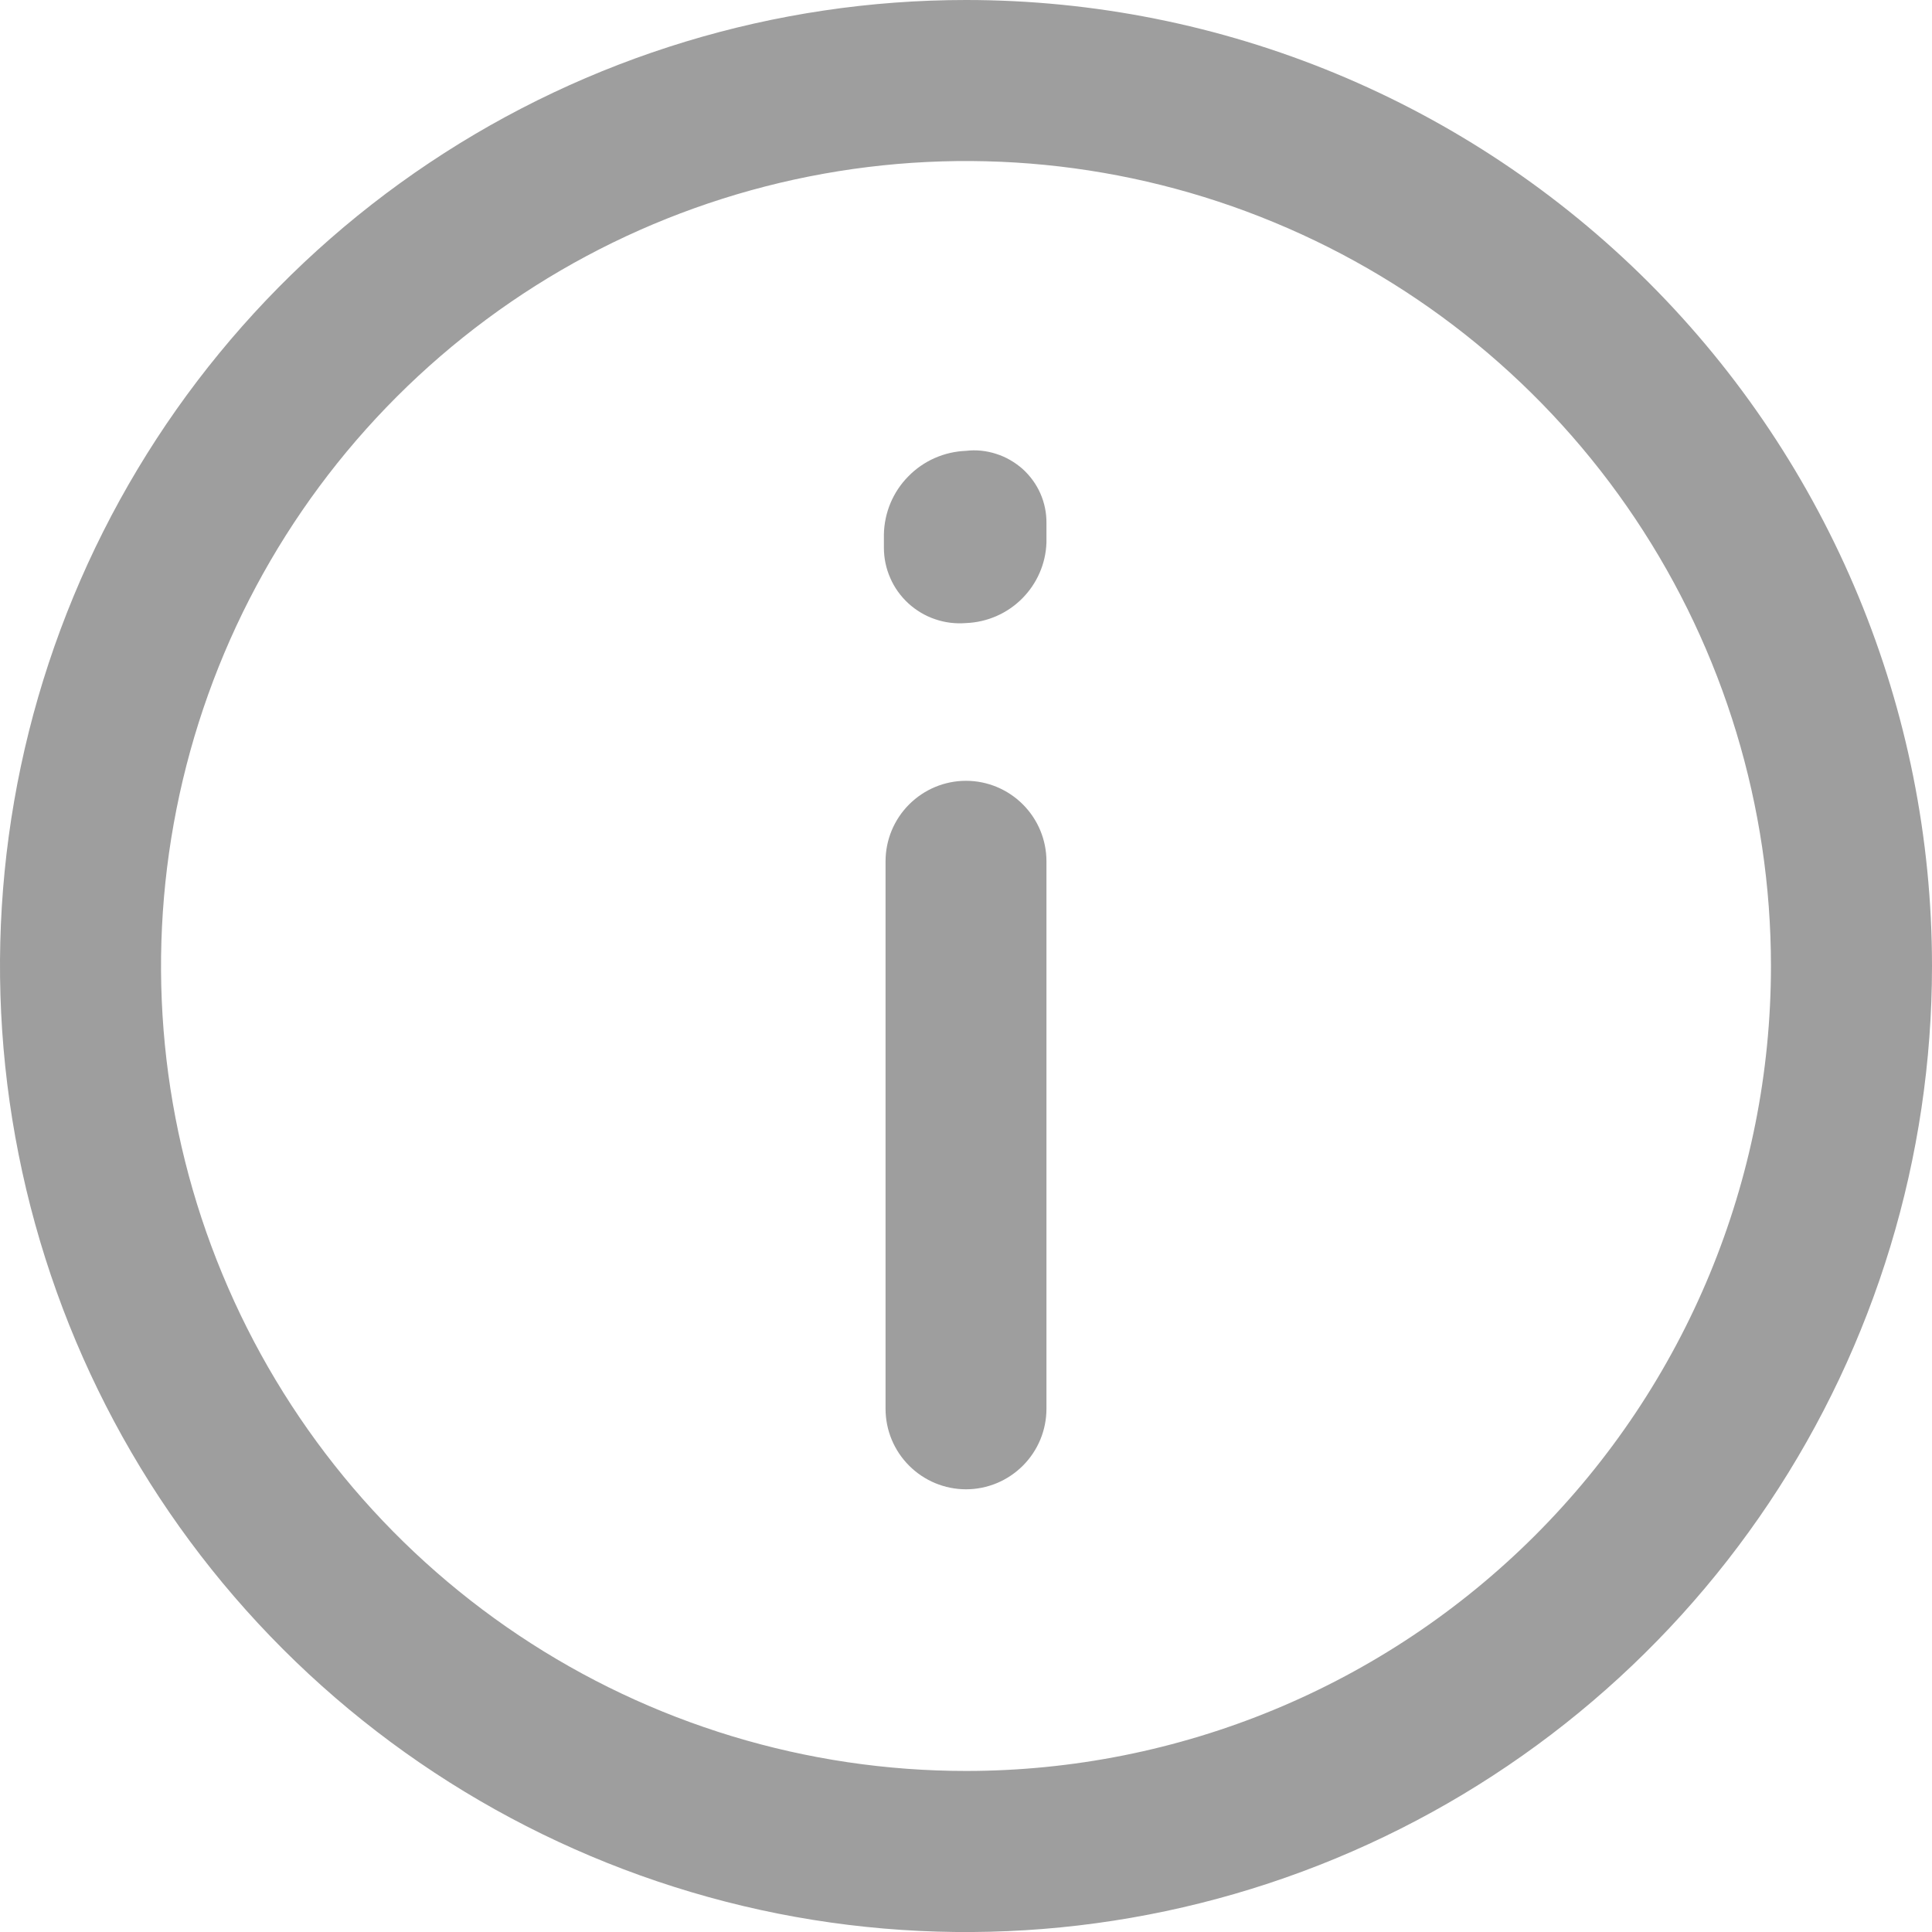
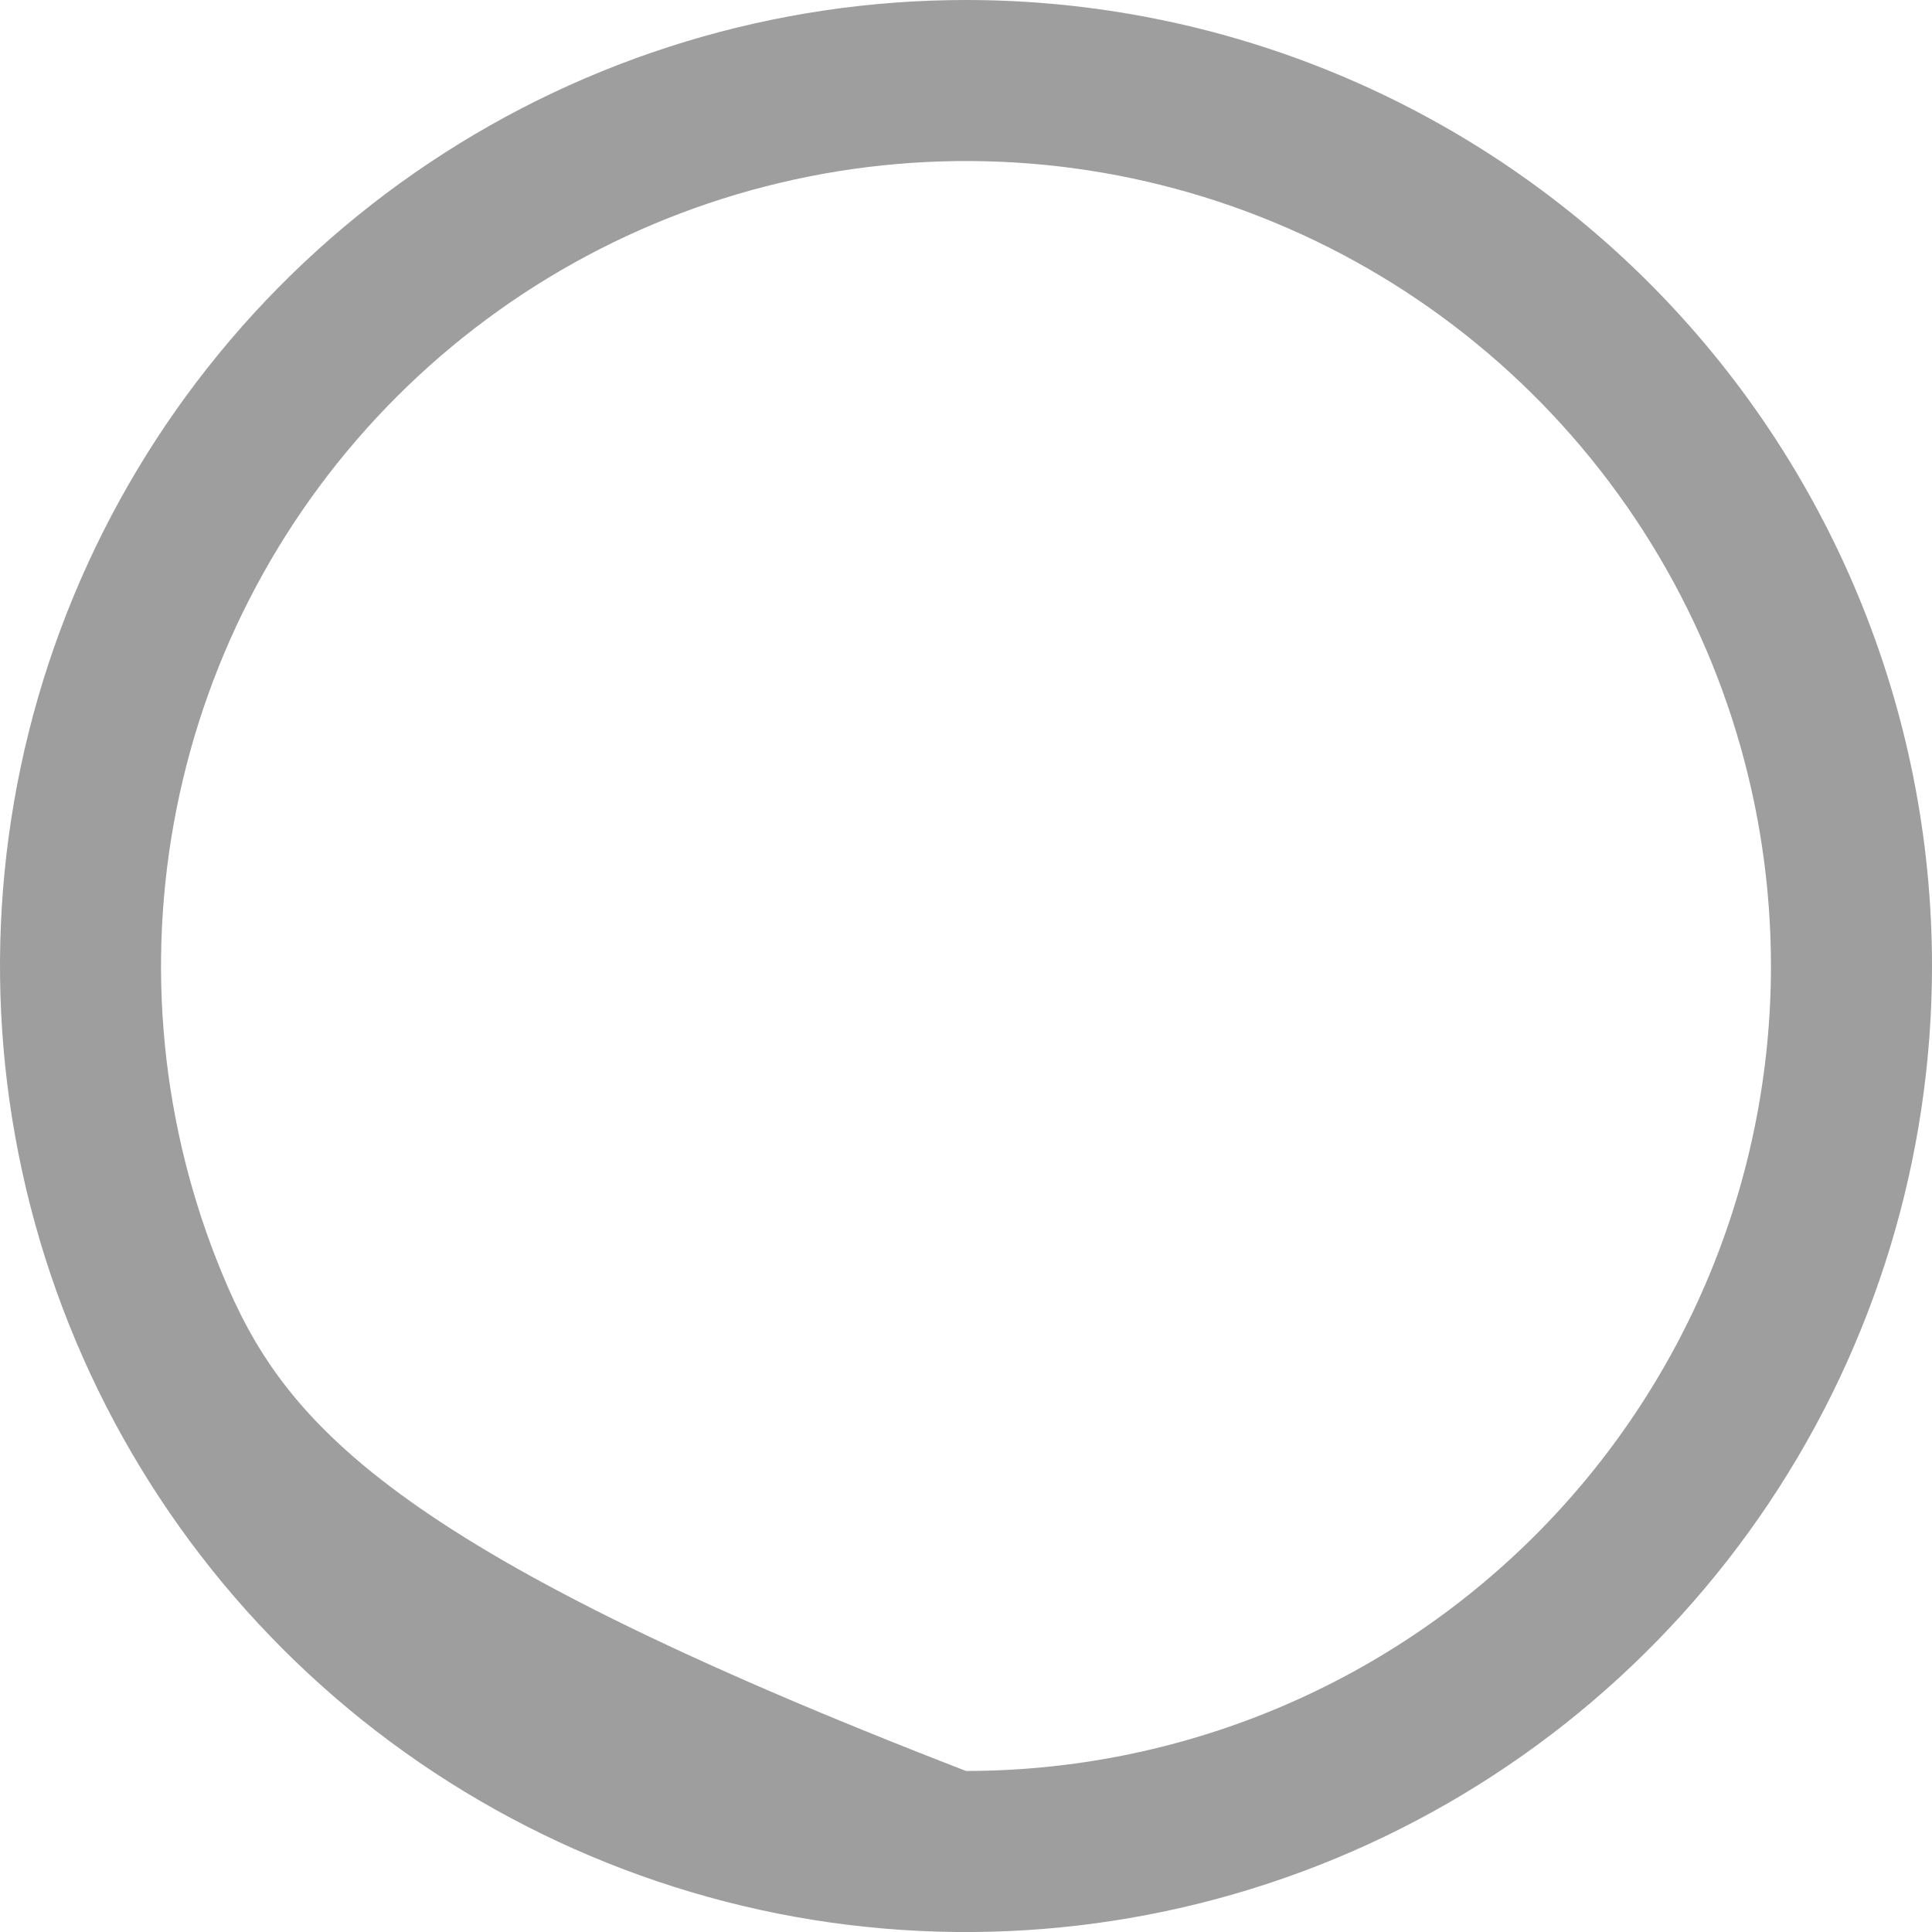
<svg xmlns="http://www.w3.org/2000/svg" width="14" height="14" viewBox="0 0 14 14" fill="none">
-   <path d="M7 0C5.616 0 4.262 0.411 3.111 1.18C1.96 1.949 1.063 3.042 0.533 4.321C0.003 5.6 -0.136 7.008 0.135 8.366C0.405 9.723 1.071 10.971 2.05 11.95C3.029 12.929 4.277 13.595 5.634 13.866C6.992 14.136 8.4 13.997 9.679 13.467C10.958 12.937 12.051 12.04 12.82 10.889C13.589 9.738 14 8.384 14 7C14 5.143 13.262 3.363 11.95 2.05C10.637 0.737 8.857 0 7 0ZM7 12.833C5.846 12.833 4.718 12.491 3.759 11.85C2.8 11.209 2.052 10.298 1.611 9.232C1.169 8.166 1.054 6.994 1.279 5.862C1.504 4.73 2.059 3.691 2.875 2.875C3.691 2.059 4.73 1.504 5.862 1.279C6.994 1.054 8.166 1.169 9.232 1.611C10.298 2.052 11.209 2.8 11.85 3.759C12.491 4.718 12.833 5.846 12.833 7C12.833 8.547 12.219 10.031 11.125 11.125C10.031 12.219 8.547 12.833 7 12.833Z" fill="#9E9E9E" />
-   <path d="M7 5.658C6.845 5.658 6.697 5.72 6.588 5.829C6.478 5.939 6.417 6.087 6.417 6.242V10.208C6.417 10.363 6.478 10.511 6.588 10.621C6.697 10.73 6.845 10.792 7 10.792C7.155 10.792 7.303 10.73 7.412 10.621C7.522 10.511 7.583 10.363 7.583 10.208V6.242C7.583 6.087 7.522 5.939 7.412 5.829C7.303 5.72 7.155 5.658 7 5.658ZM7 3.267C6.842 3.273 6.692 3.339 6.582 3.452C6.471 3.564 6.408 3.715 6.405 3.873V3.967C6.405 4.043 6.42 4.118 6.451 4.188C6.481 4.258 6.526 4.32 6.582 4.372C6.638 4.423 6.704 4.463 6.776 4.487C6.848 4.512 6.924 4.521 7 4.515C7.153 4.509 7.298 4.446 7.406 4.338C7.514 4.23 7.578 4.085 7.583 3.932V3.792C7.584 3.718 7.569 3.644 7.539 3.576C7.509 3.508 7.465 3.448 7.41 3.398C7.354 3.349 7.289 3.311 7.219 3.289C7.148 3.266 7.074 3.258 7 3.267Z" fill="#9E9E9E" />
+   <path d="M7 0C5.616 0 4.262 0.411 3.111 1.18C1.96 1.949 1.063 3.042 0.533 4.321C0.003 5.6 -0.136 7.008 0.135 8.366C0.405 9.723 1.071 10.971 2.05 11.95C3.029 12.929 4.277 13.595 5.634 13.866C6.992 14.136 8.4 13.997 9.679 13.467C10.958 12.937 12.051 12.04 12.82 10.889C13.589 9.738 14 8.384 14 7C14 5.143 13.262 3.363 11.95 2.05C10.637 0.737 8.857 0 7 0ZM7 12.833C2.8 11.209 2.052 10.298 1.611 9.232C1.169 8.166 1.054 6.994 1.279 5.862C1.504 4.73 2.059 3.691 2.875 2.875C3.691 2.059 4.73 1.504 5.862 1.279C6.994 1.054 8.166 1.169 9.232 1.611C10.298 2.052 11.209 2.8 11.85 3.759C12.491 4.718 12.833 5.846 12.833 7C12.833 8.547 12.219 10.031 11.125 11.125C10.031 12.219 8.547 12.833 7 12.833Z" fill="#9E9E9E" />
</svg>